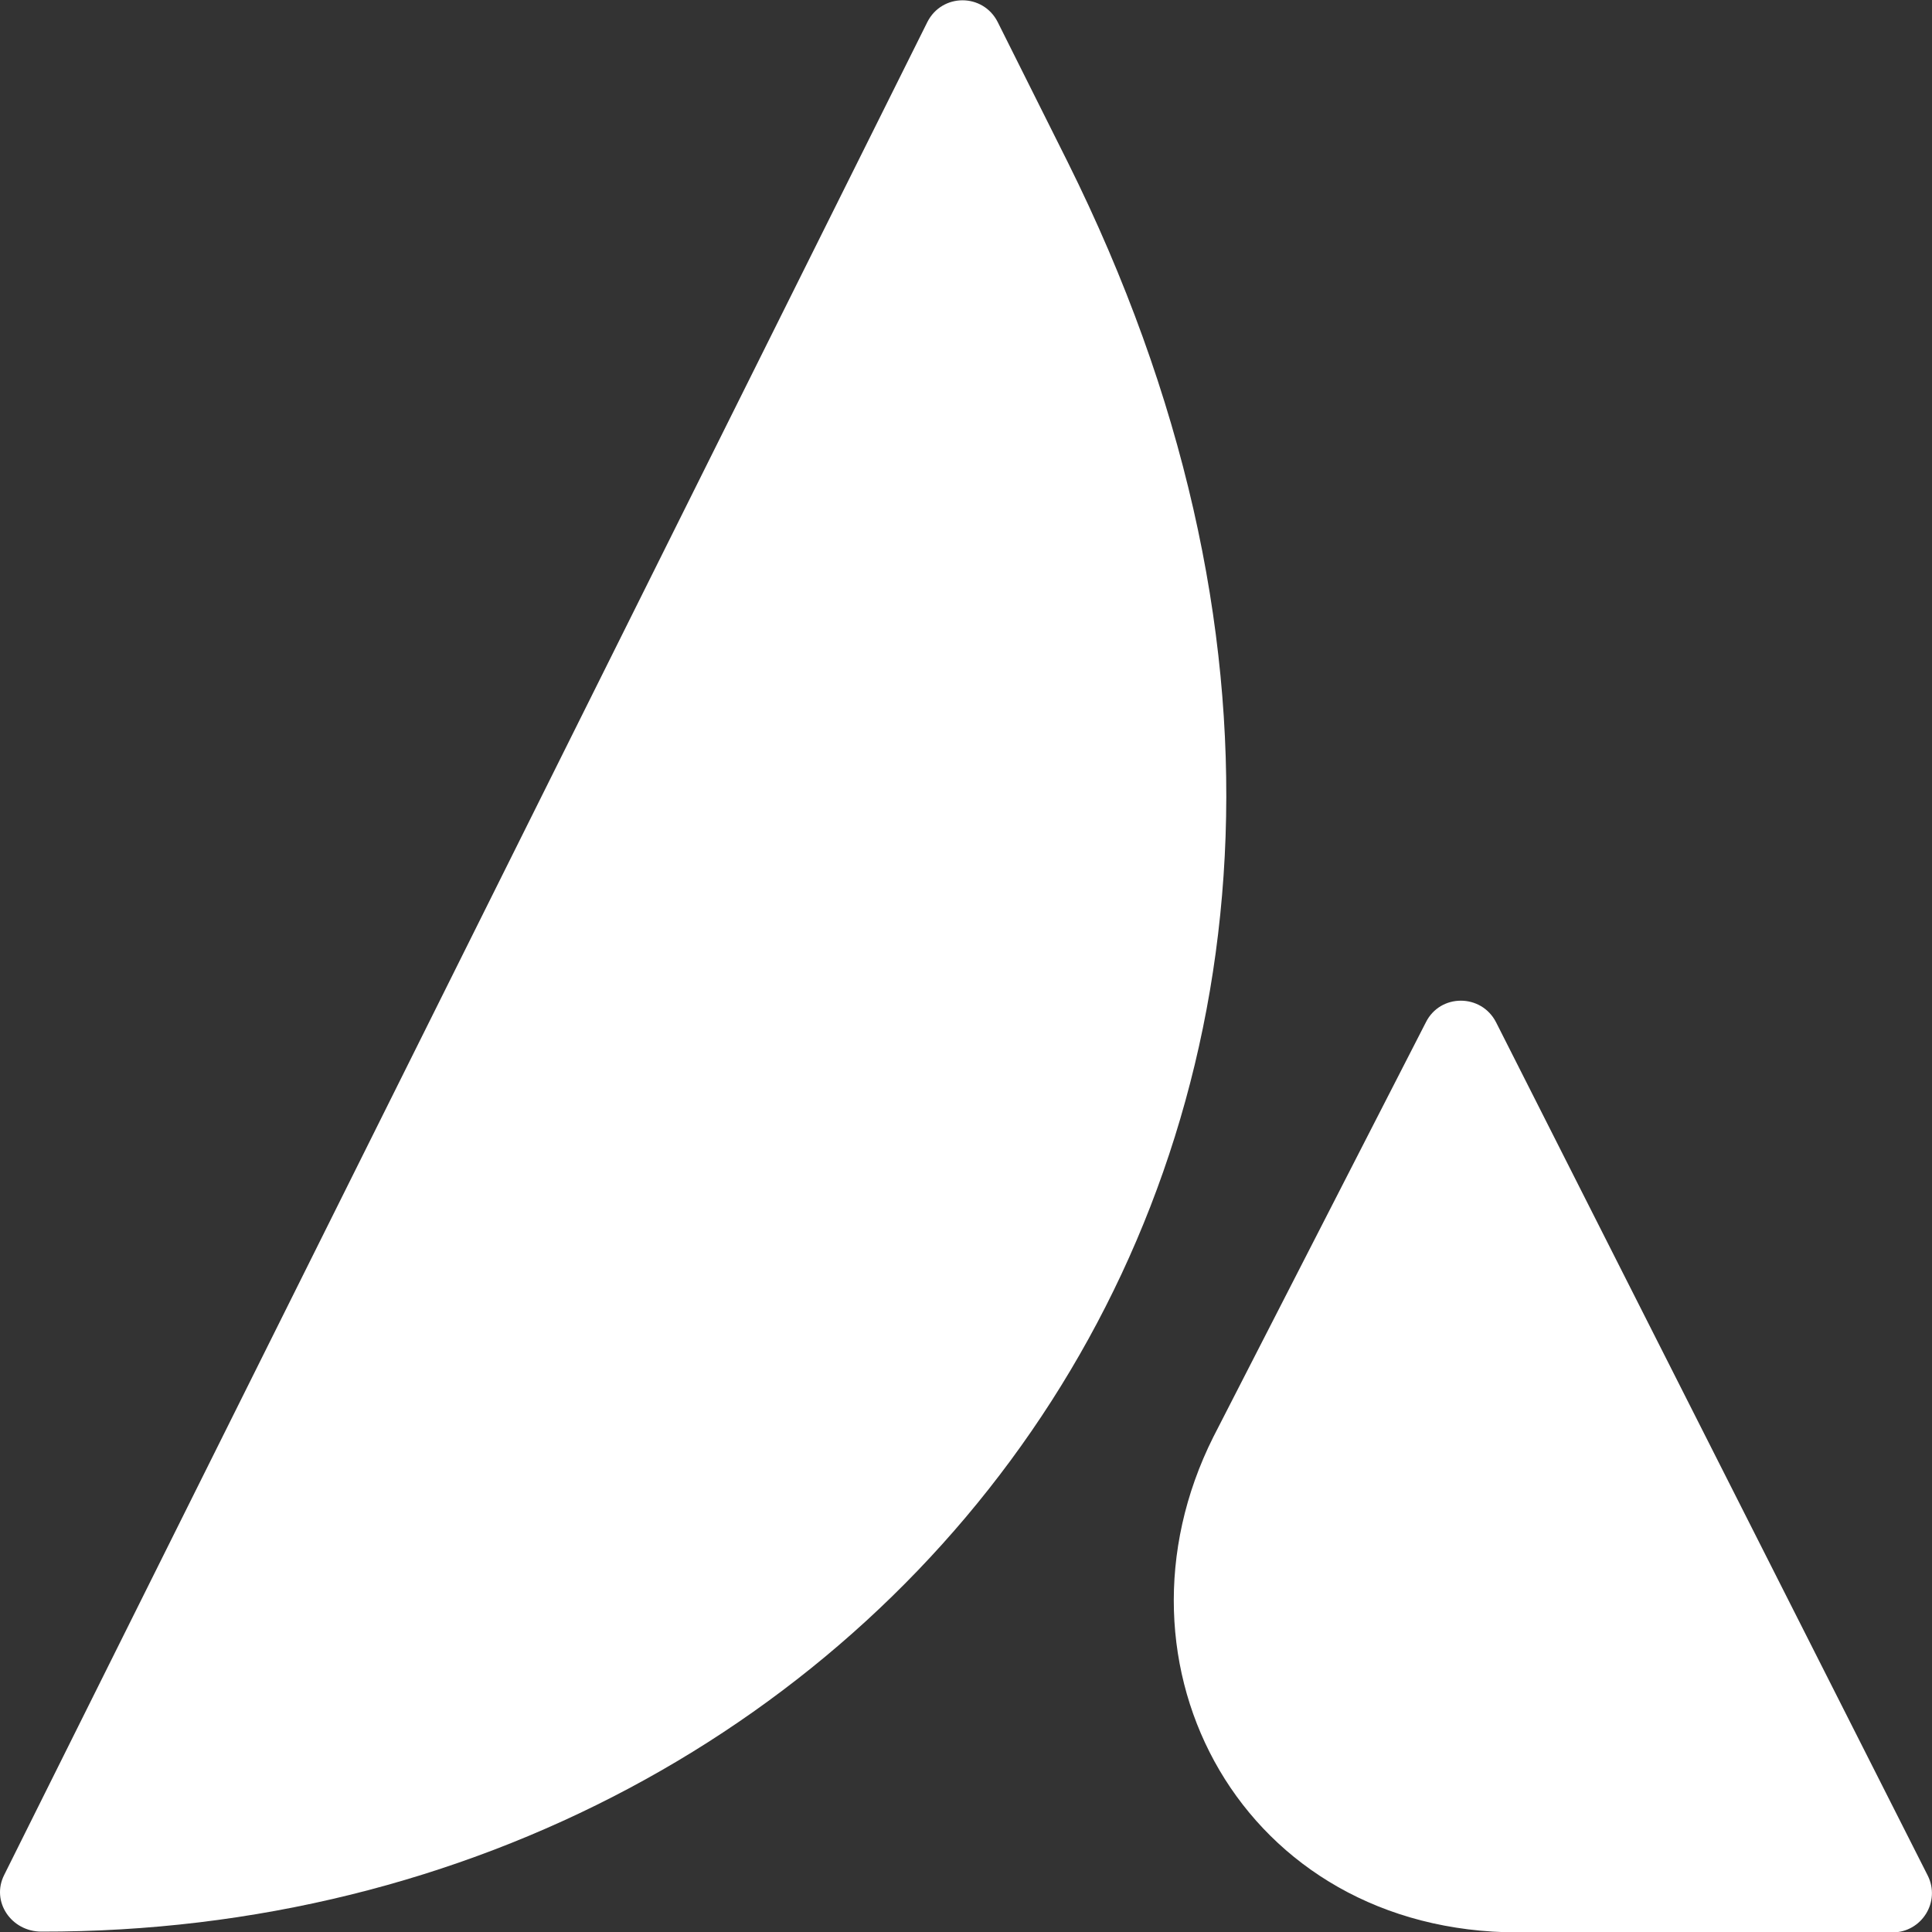
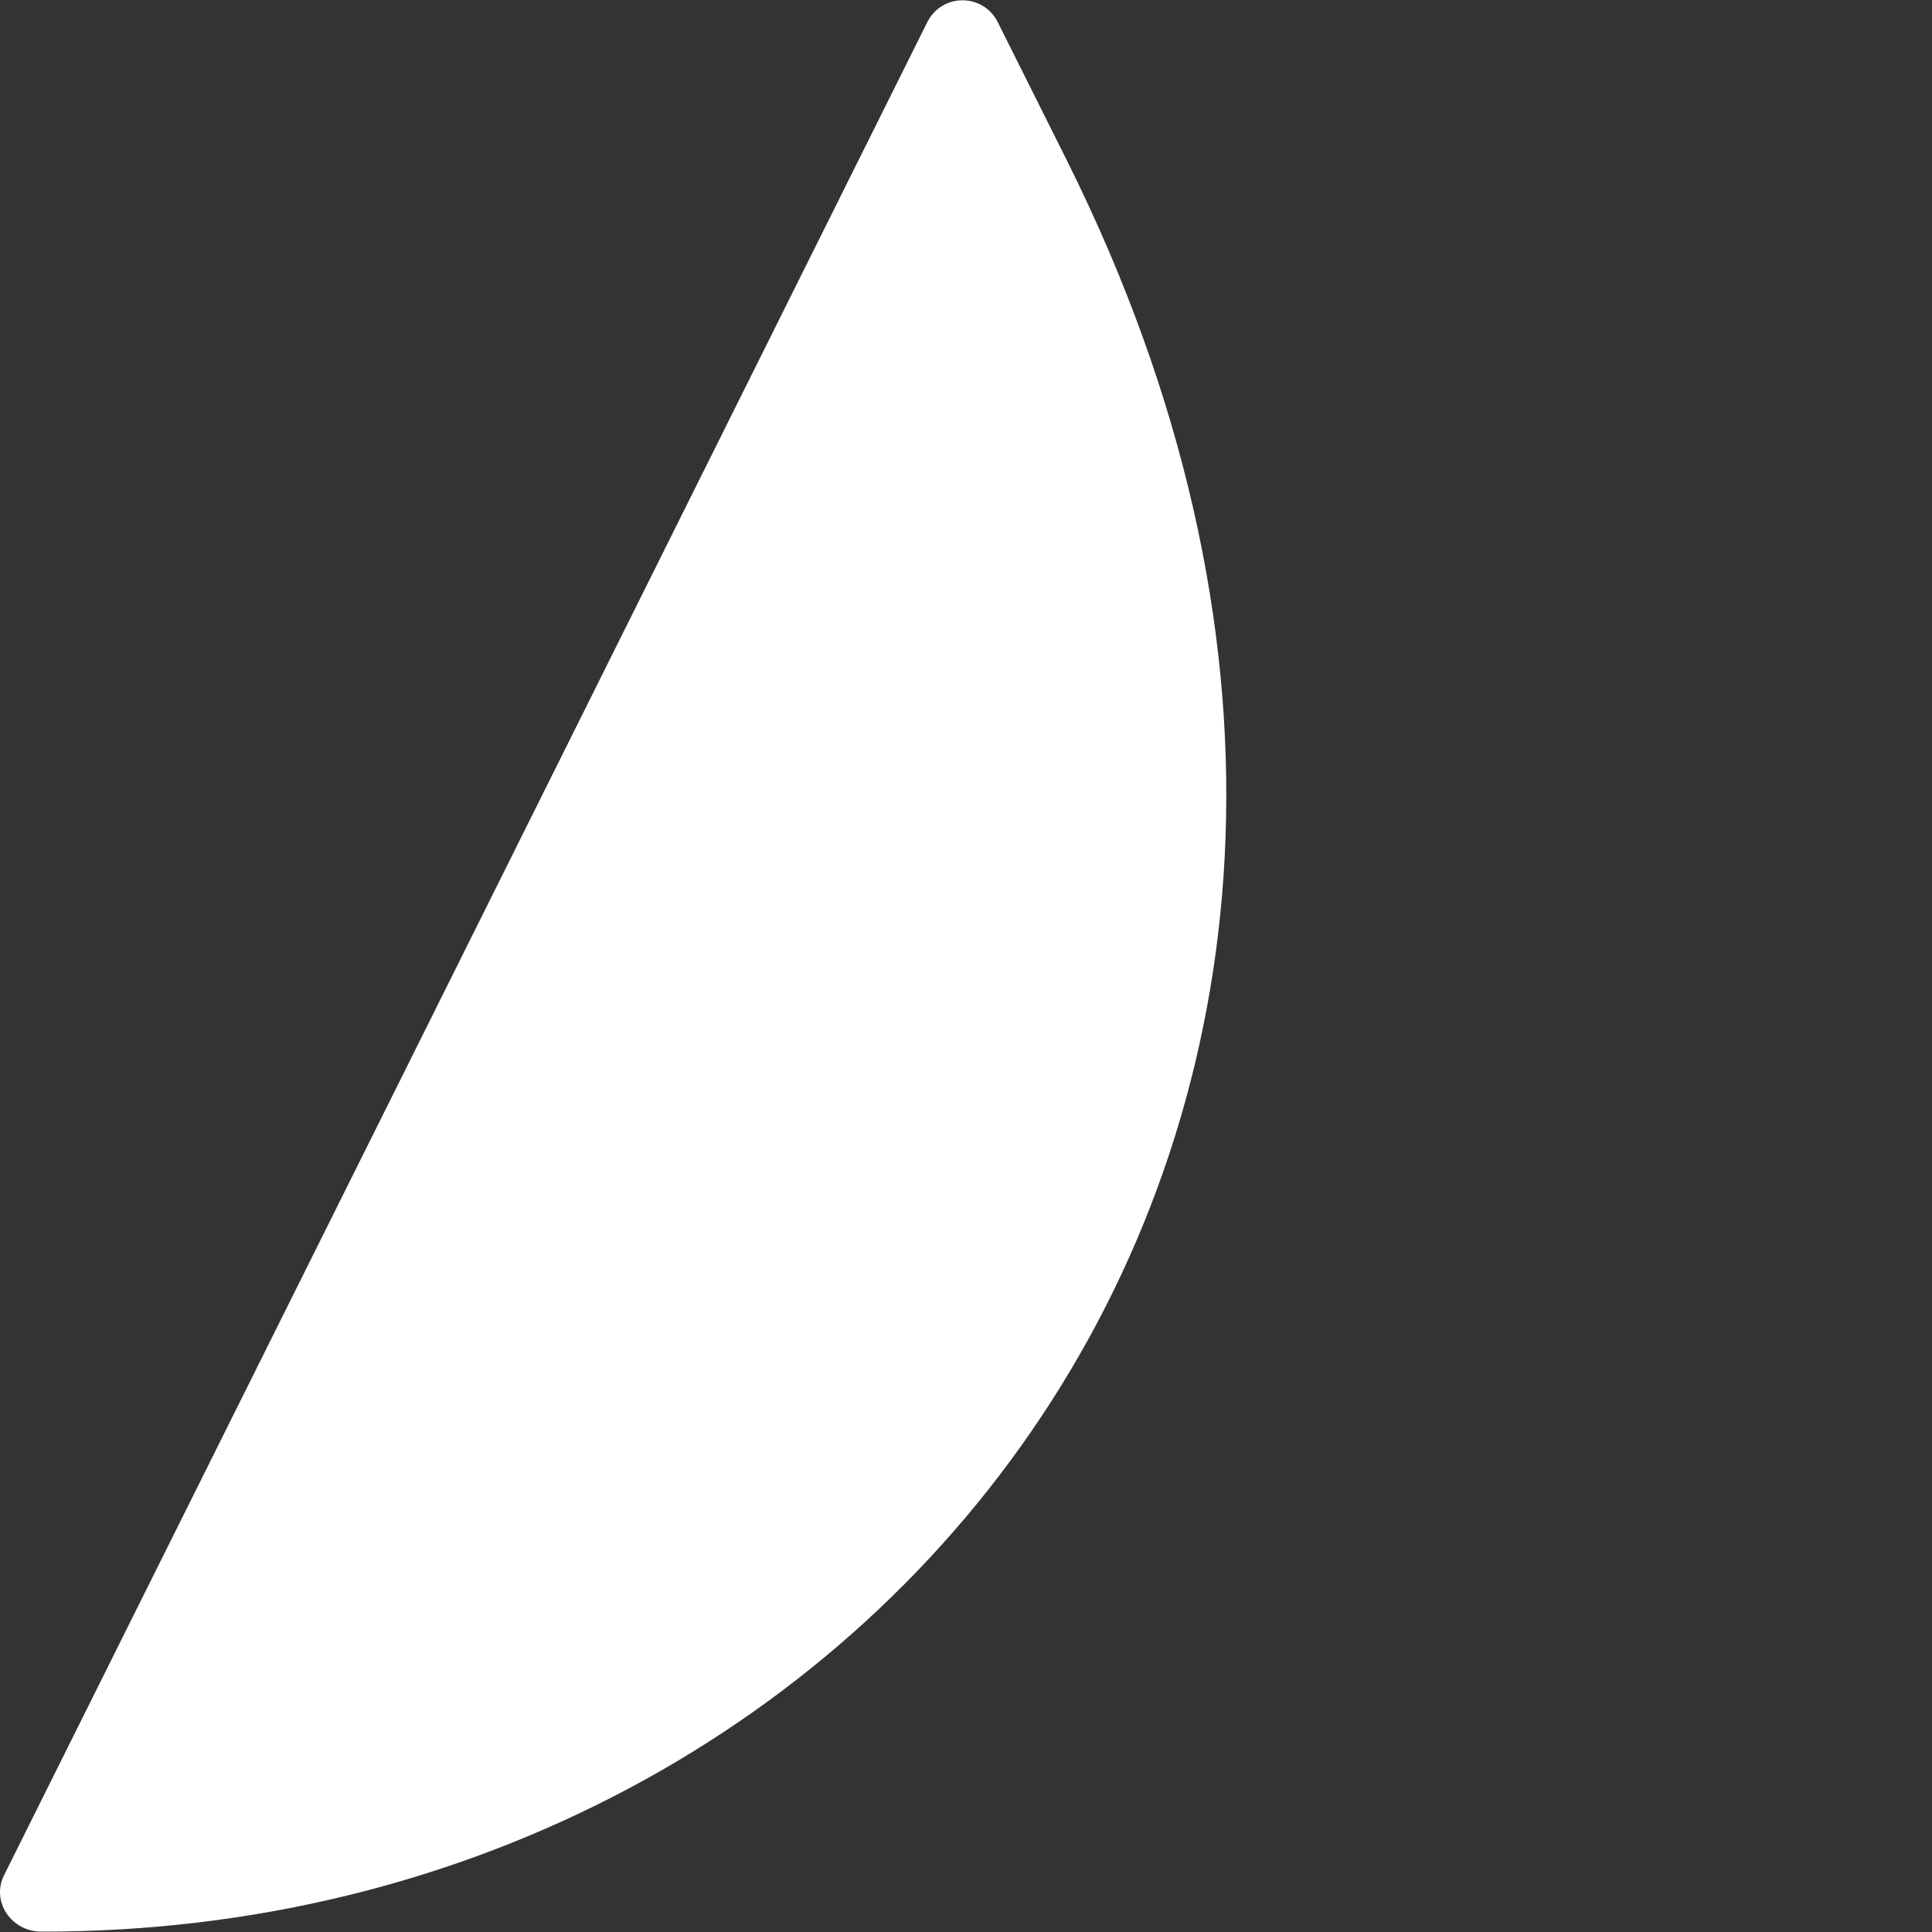
<svg xmlns="http://www.w3.org/2000/svg" width="104" height="104" viewBox="0 0 104 104" fill="none">
  <rect x="0" y="0" width="104" height="104" fill="#333333" stroke="none" />
  <path d="M0.229 100.922C-0.499 102.357 0.603 103.979 2.226 103.979C48.318 104.062 82.722 59.488 57.47 8.715L53.706 1.186C52.915 -0.374 50.71 -0.374 49.92 1.186L0.229 100.922Z" fill="white" />
-   <path d="M80.537 55.037C79.747 53.477 77.522 53.477 76.752 55.037L65.312 77.355C59.155 89.648 66.893 104.021 81.723 104.021H101.878C103.438 104.021 104.478 102.378 103.771 100.963L80.537 55.037Z" fill="white" />
</svg>